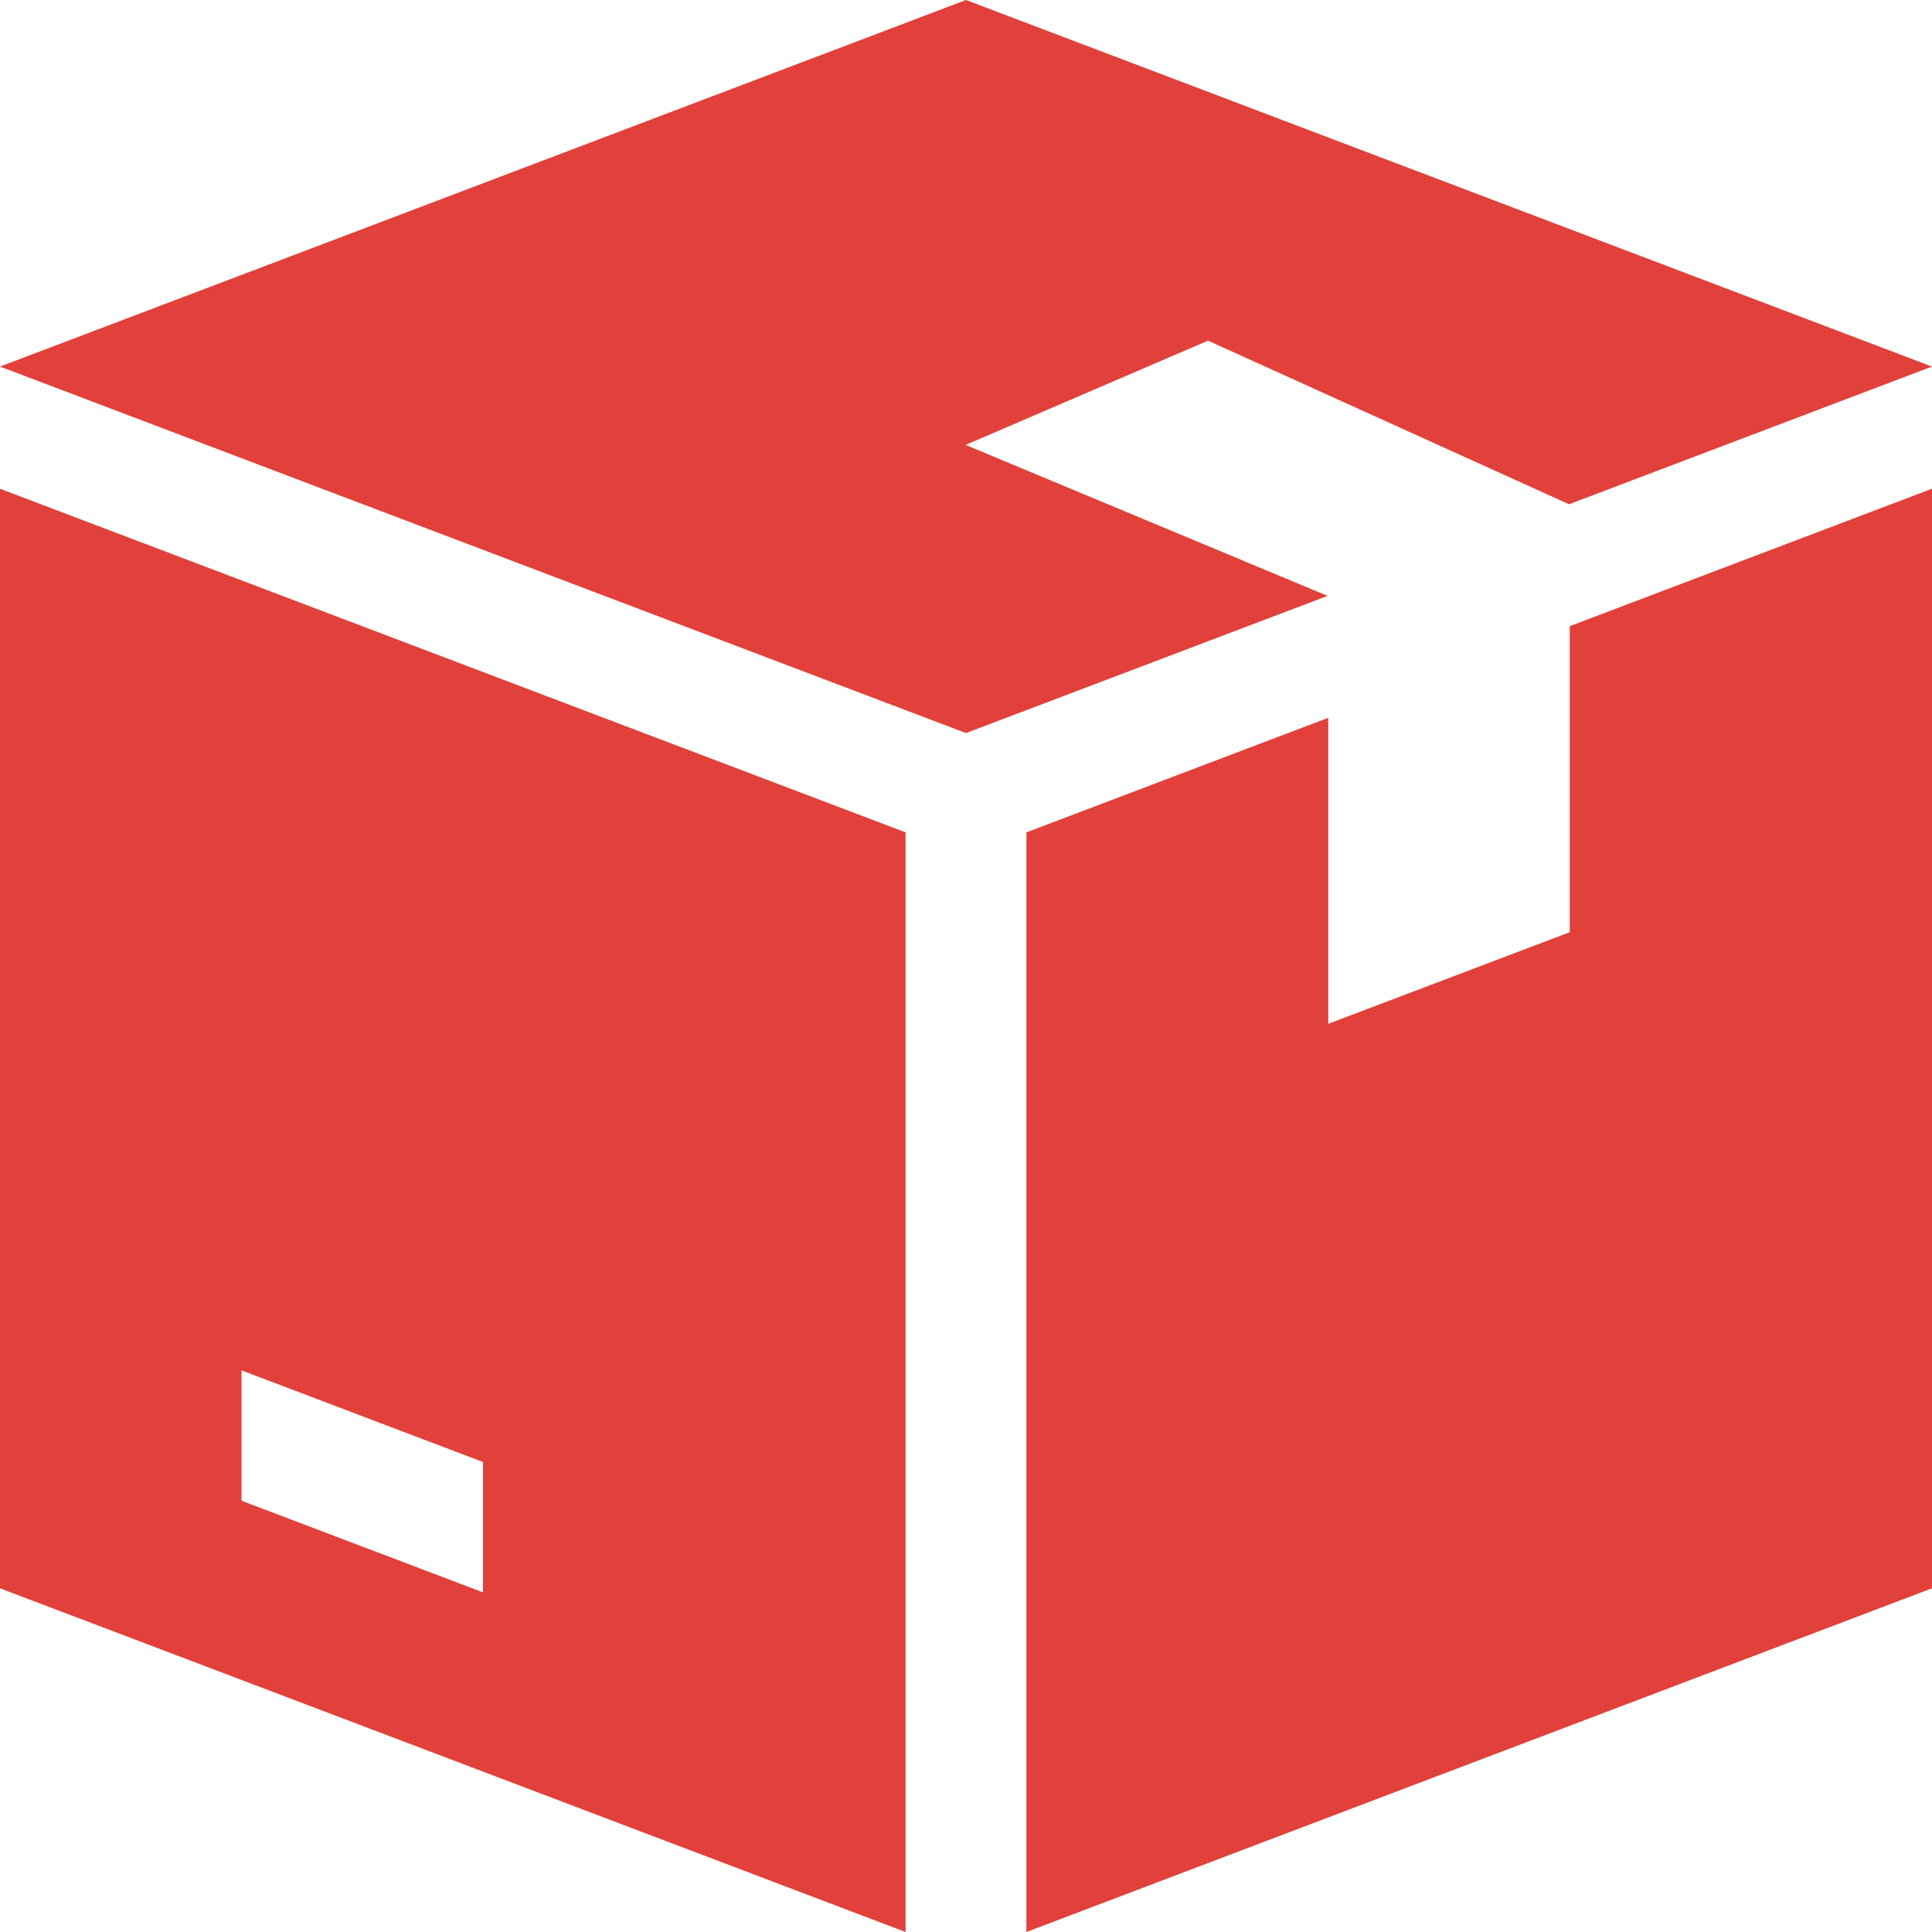
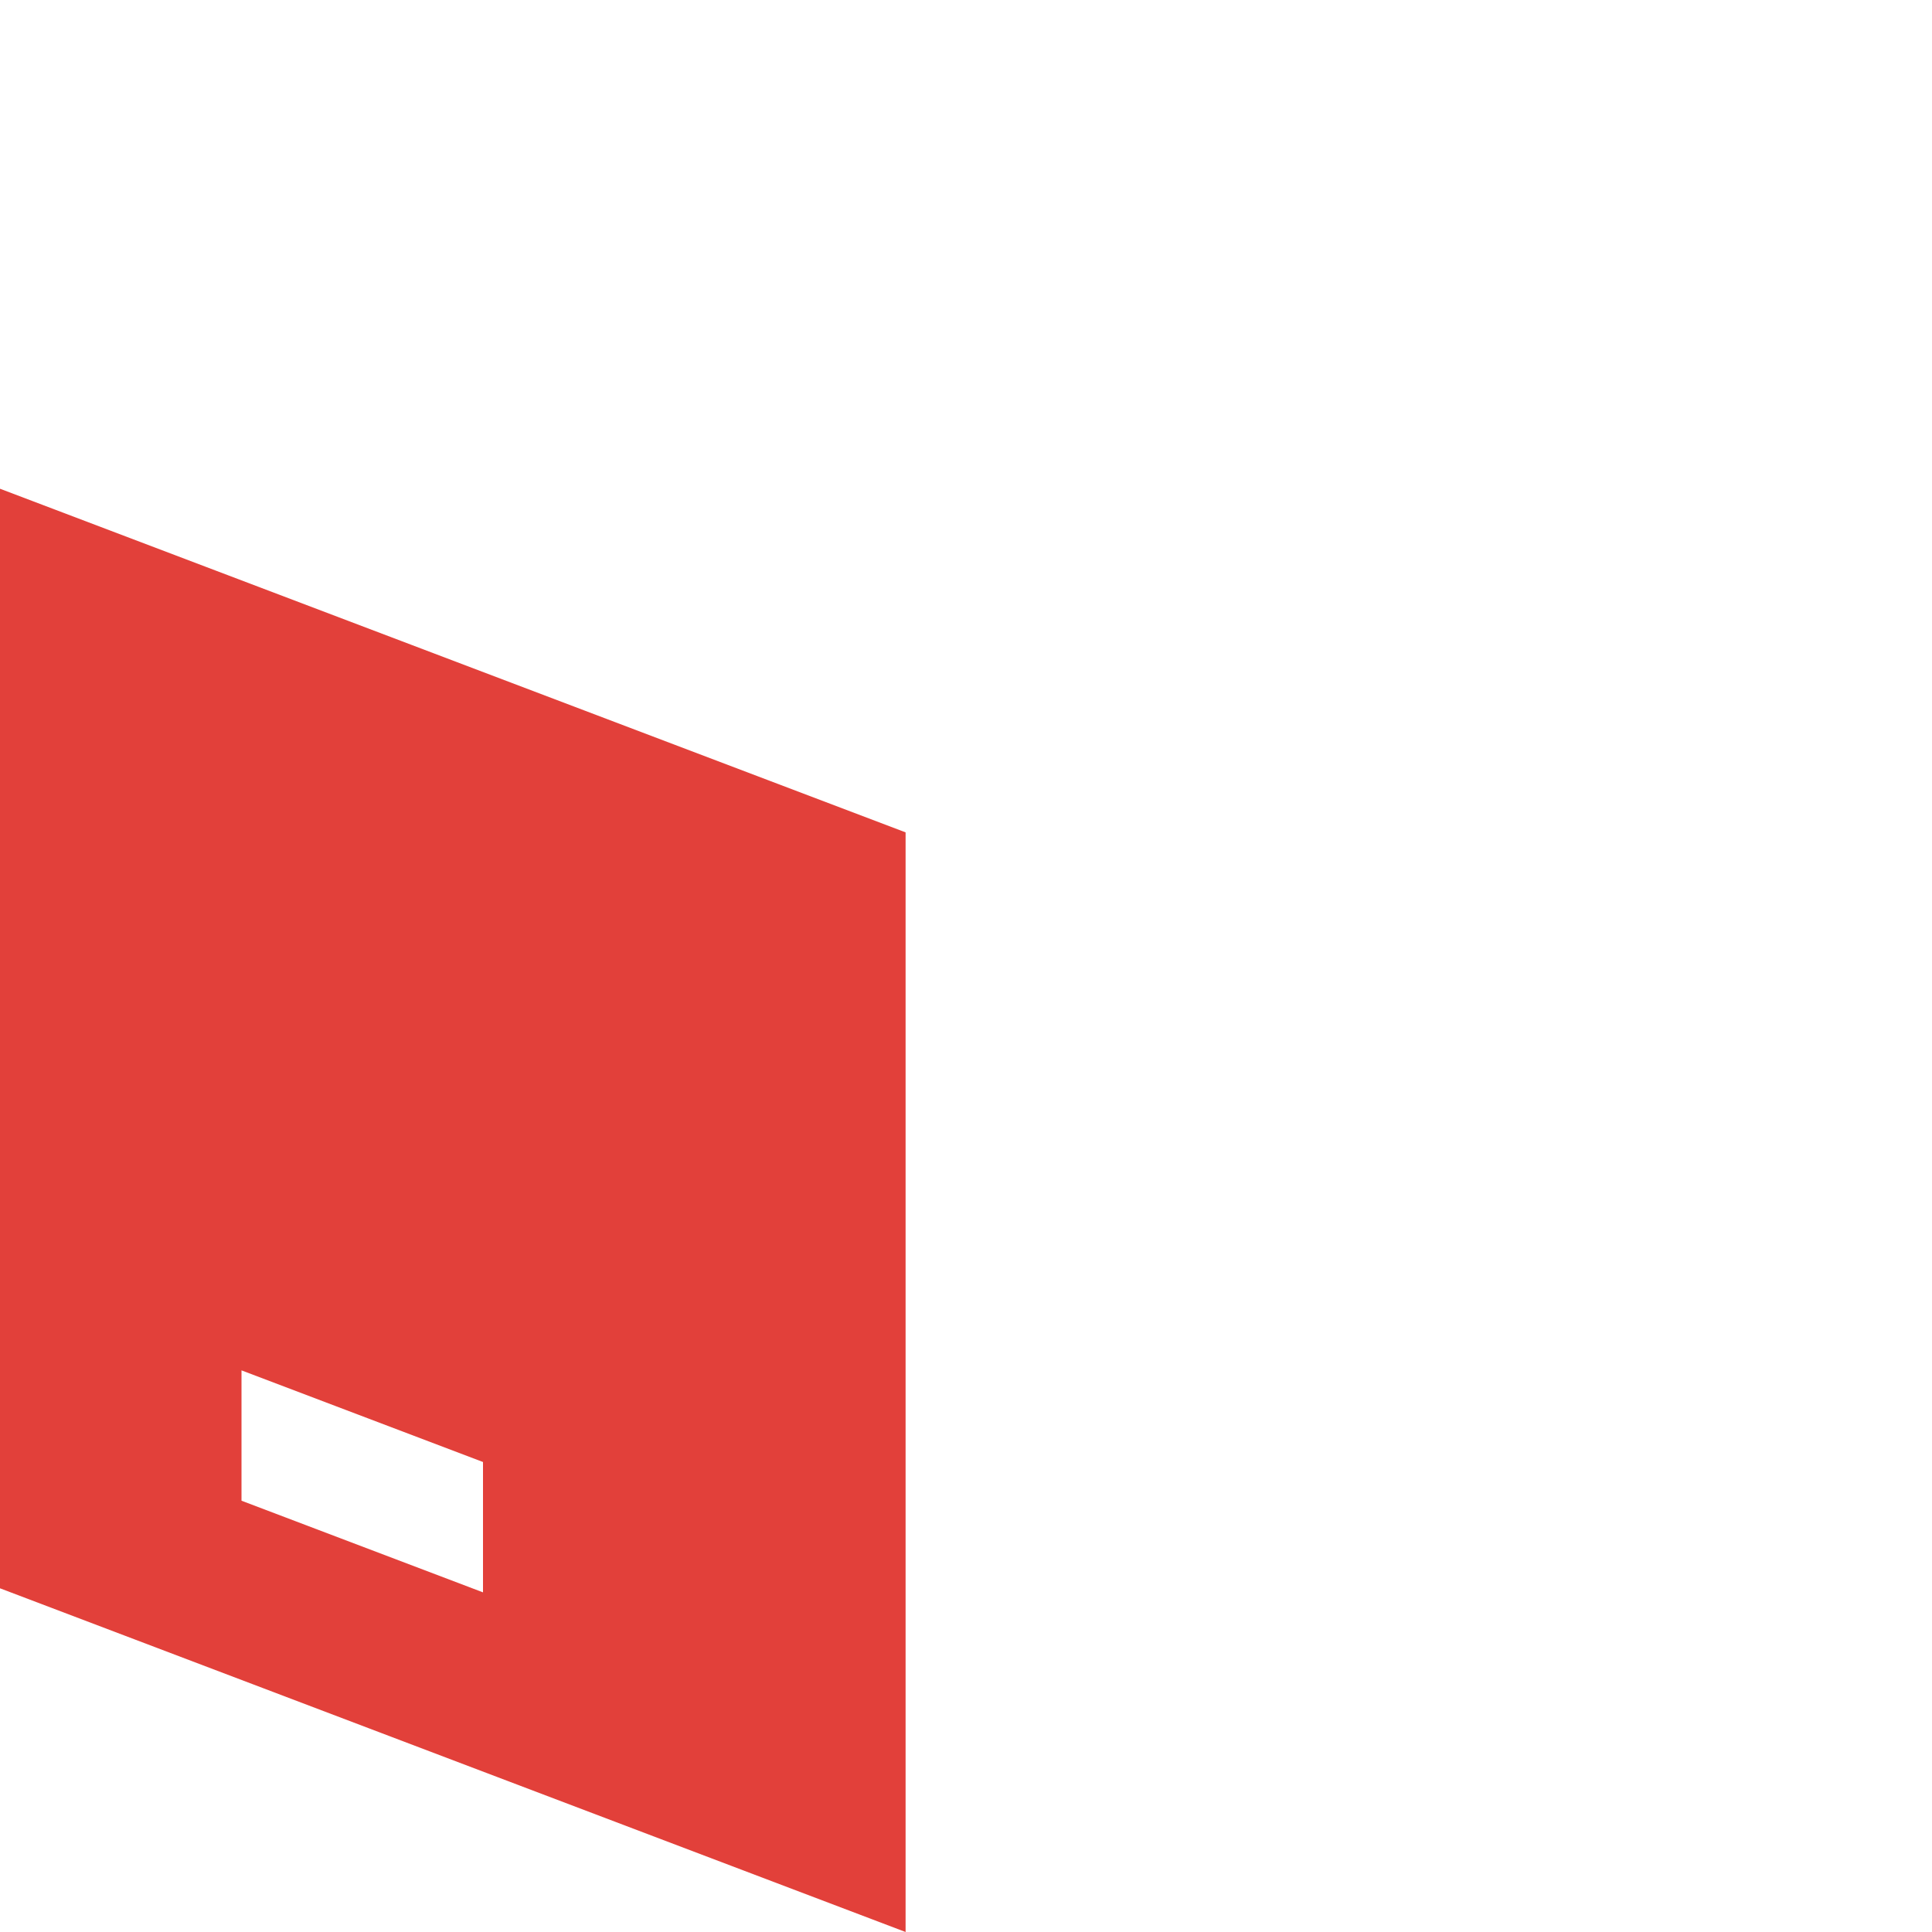
<svg xmlns="http://www.w3.org/2000/svg" width="30" height="30" viewBox="0 0 30 30" fill="none">
-   <path d="M18.75 5.293V5.286L24.364 7.83L30 5.692L15 0L0 5.692L15 11.383L20.614 9.253L15 6.911V6.906L18.75 5.293Z" fill="#E2403A" />
  <path d="M0 7.589V24.663L14.062 30V12.925L0 7.589ZM7.5 24.726L3.75 23.303V21.279L7.5 22.702V24.726Z" fill="#E2403A" />
-   <path d="M24.375 9.723V14.475L20.625 15.898V11.146L15.938 12.925V30L30 24.663V7.589L24.375 9.723Z" fill="#E2403A" />
</svg>